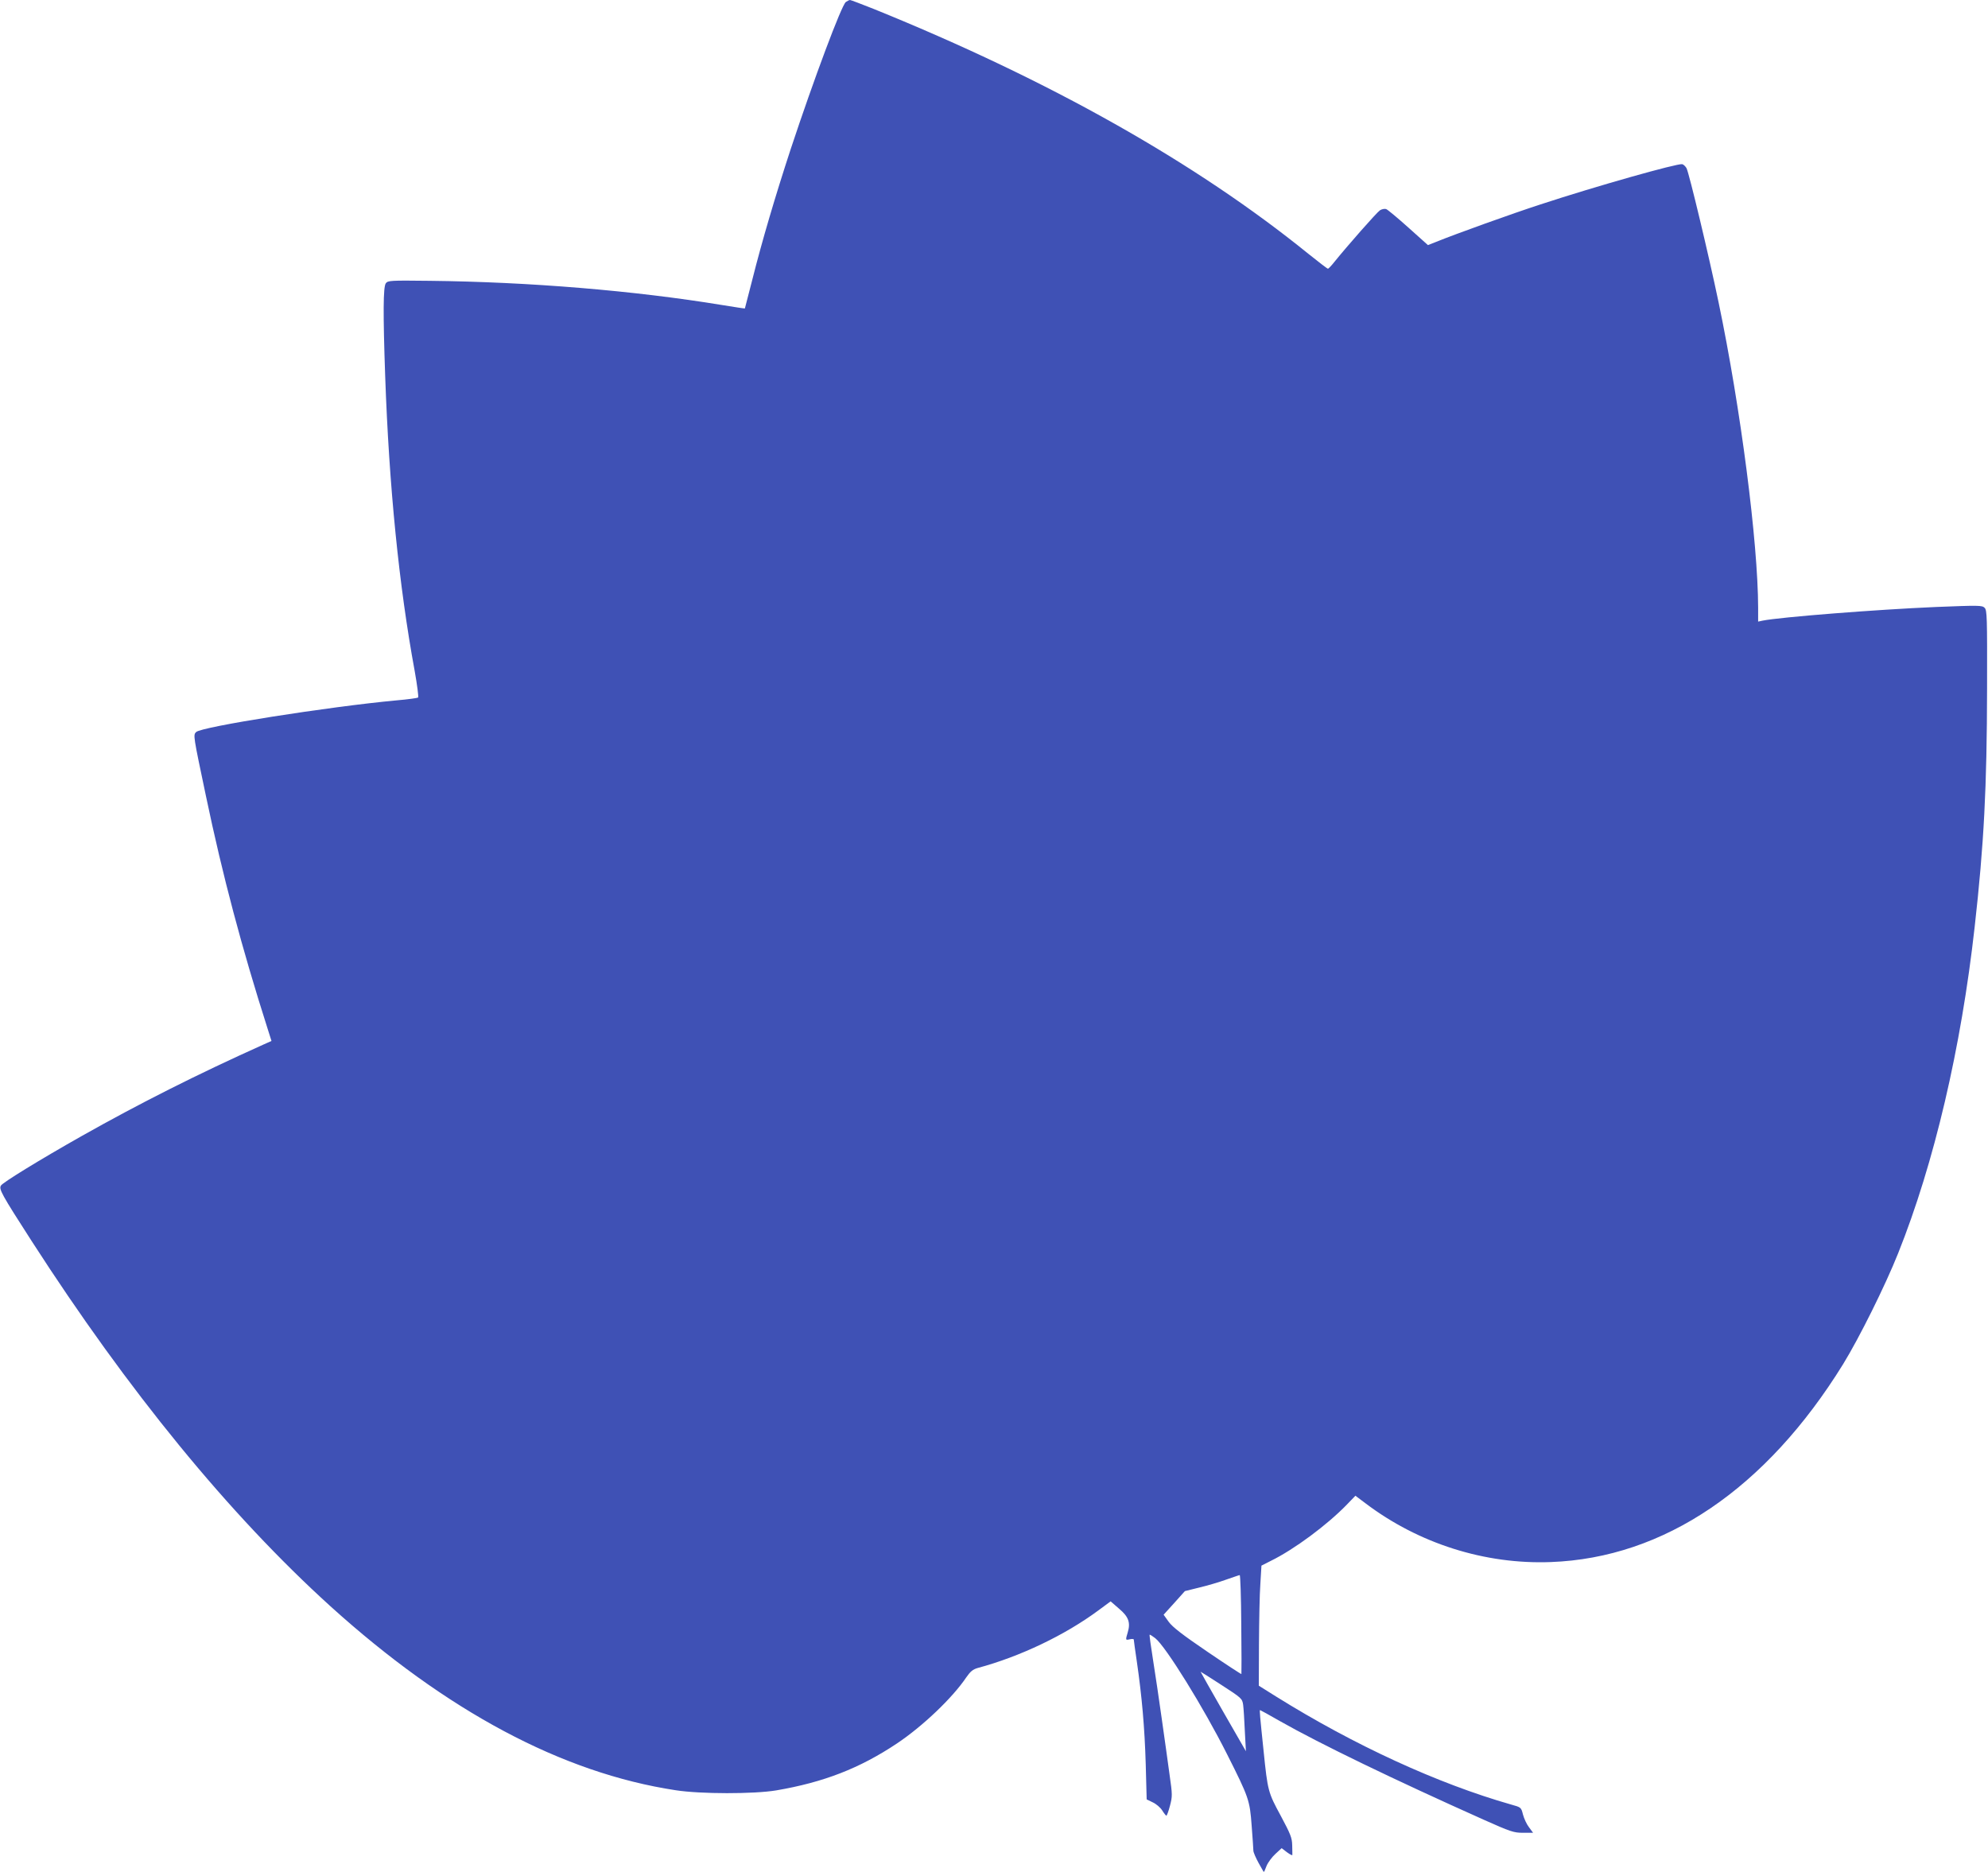
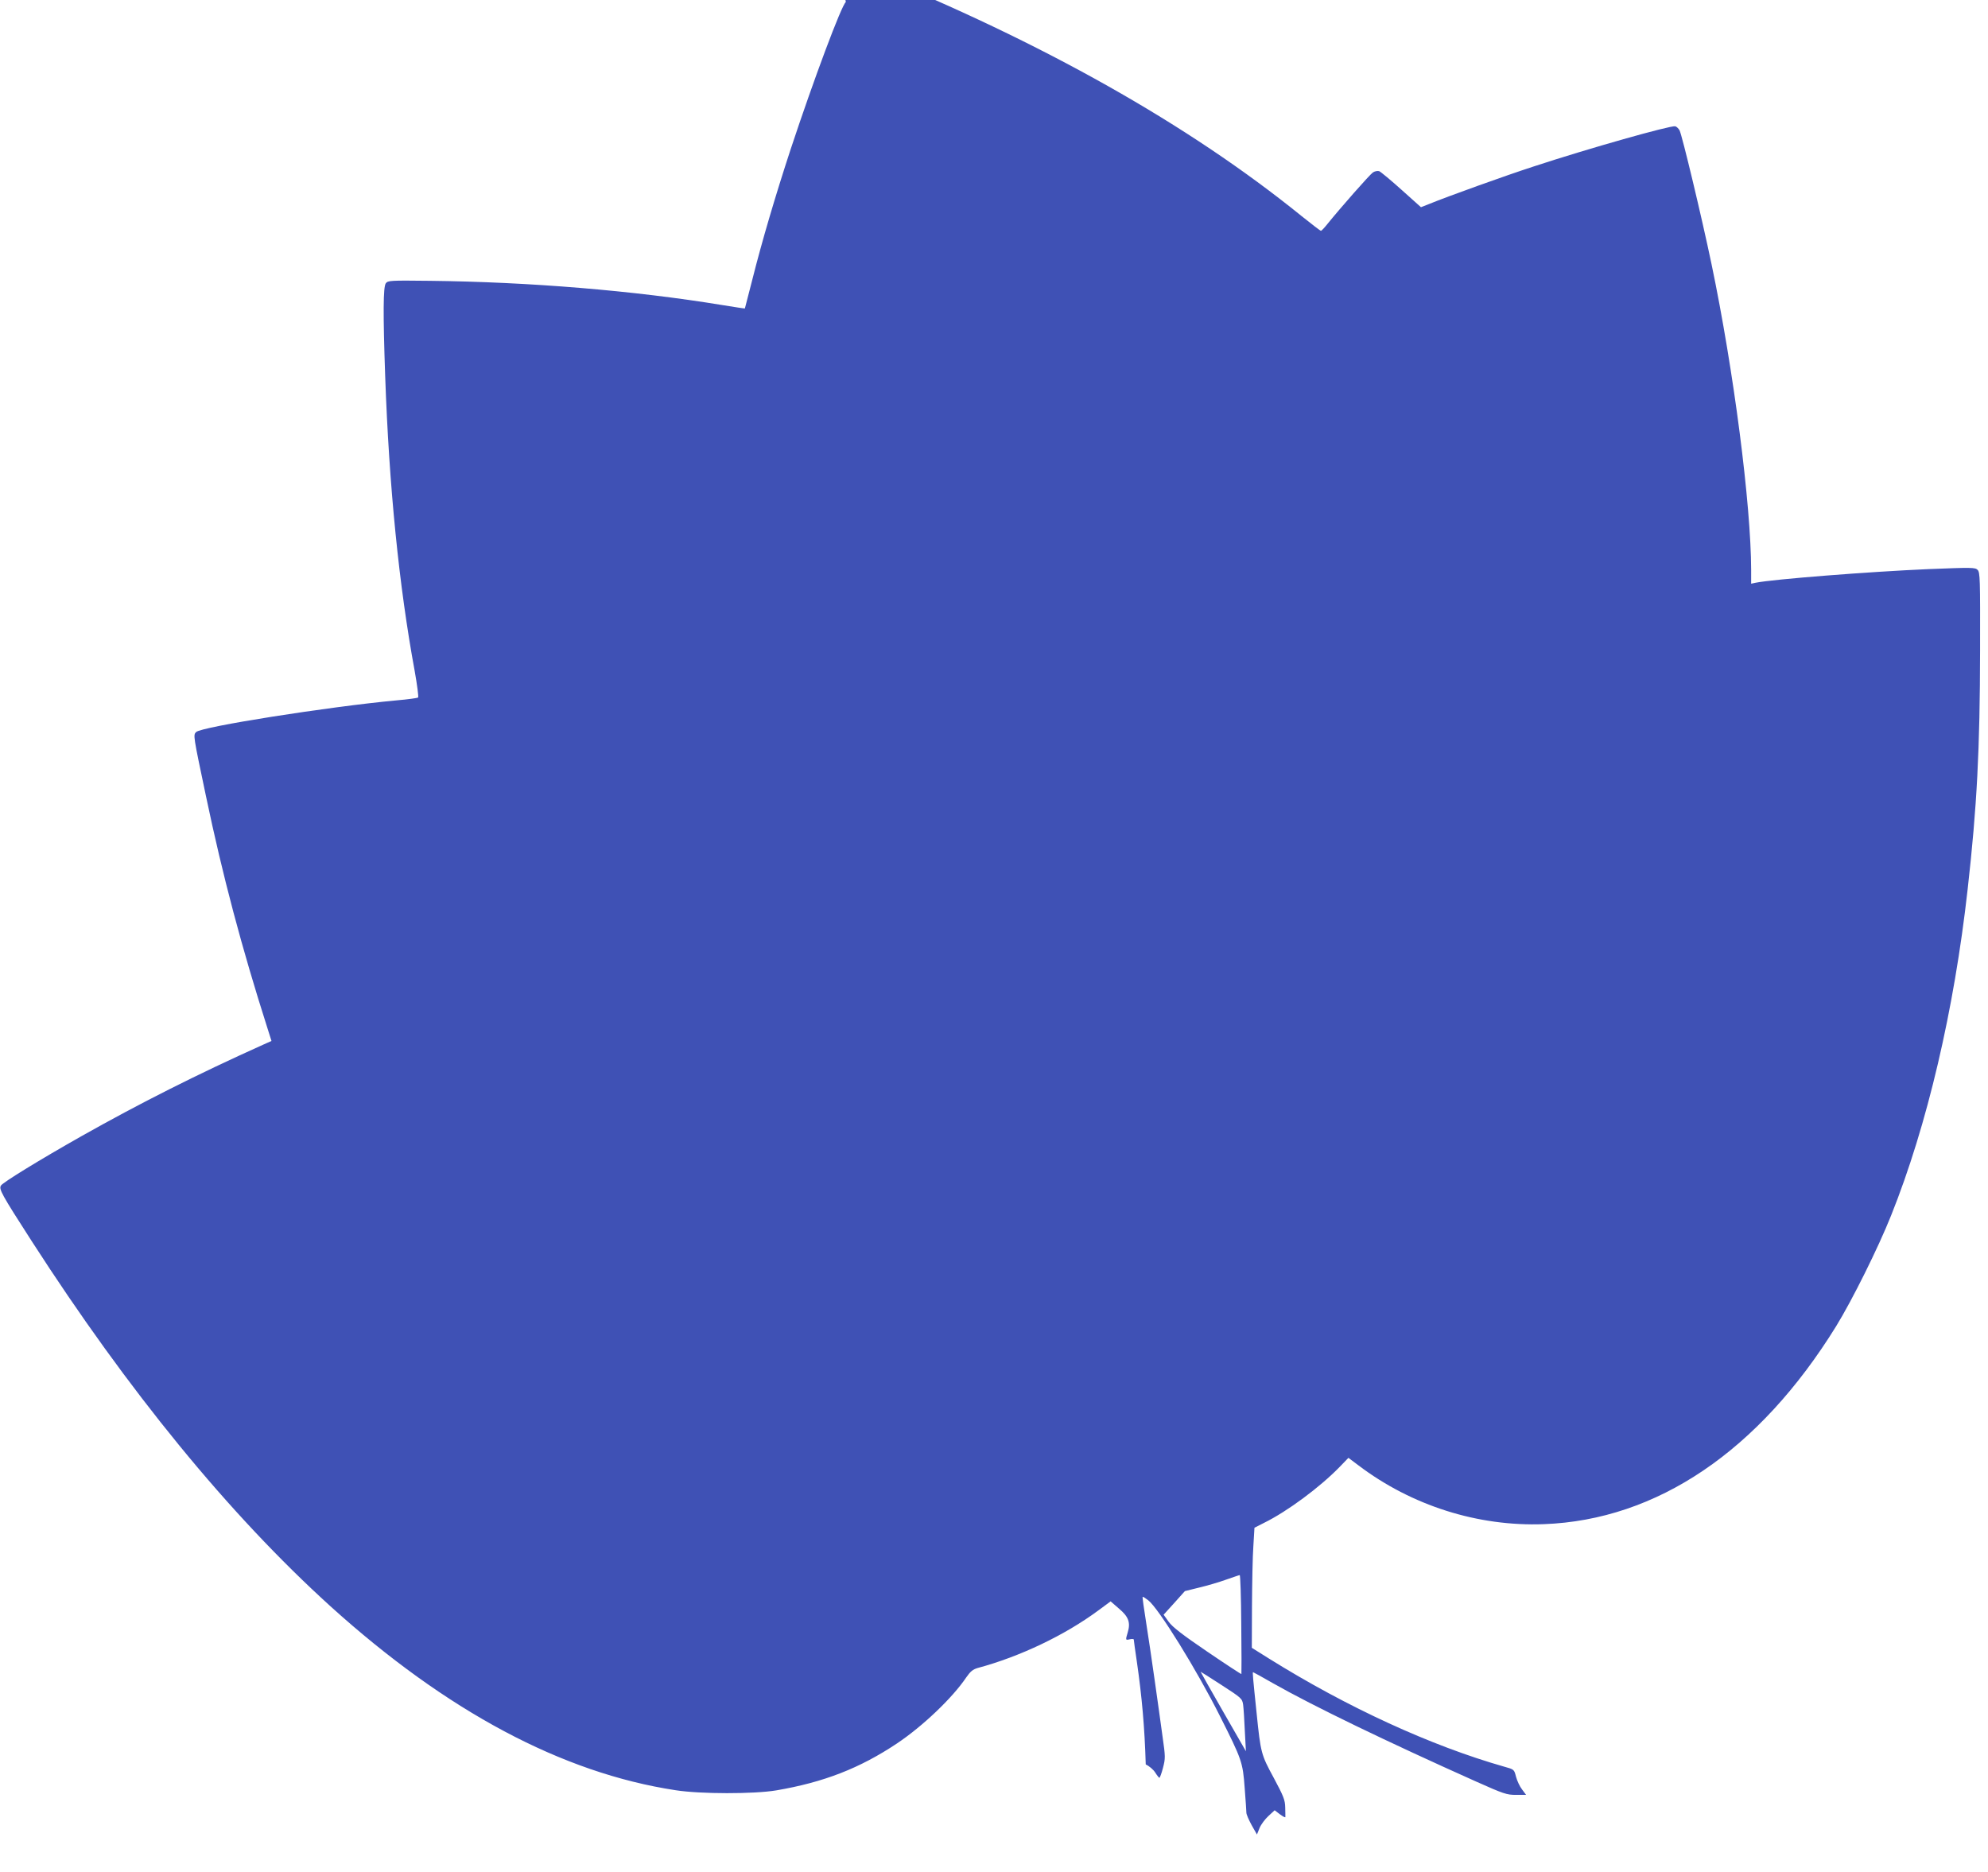
<svg xmlns="http://www.w3.org/2000/svg" version="1.0" width="1280pt" height="1205pt" viewBox="0 0 1280 1205" preserveAspectRatio="xMidYMid meet">
  <g transform="translate(0,1205) scale(0.1,-0.1)" fill="#3f51b5" stroke="none">
-     <path d="M5446 12037 c-28 -21 -205 -494 -355 -947 -98 -299 -185 -593 -247 -840 -26 -102 -48 -186 -48 -186 -1 -1 -66 9 -146 22 -566 93 -1243 149 -1883 156 -256 3 -269 2 -283 -16 -17 -24 -18 -193 -4 -596 25 -713 89 -1352 190 -1900 16 -90 26 -167 22 -171 -4 -3 -65 -12 -137 -18 -441 -41 -1258 -170 -1292 -204 -20 -19 -19 -22 63 -412 108 -516 231 -978 397 -1498 l25 -79 -56 -25 c-429 -193 -791 -376 -1164 -586 -276 -156 -510 -300 -522 -320 -14 -23 2 -53 197 -356 622 -966 1273 -1762 1925 -2353 748 -676 1492 -1073 2222 -1184 160 -25 505 -25 648 -1 305 52 537 142 777 302 166 111 358 294 446 425 27 39 43 52 74 61 272 73 561 211 776 370 l80 59 54 -47 c62 -52 75 -90 56 -153 -15 -50 -15 -51 14 -44 14 3 25 2 25 -2 0 -5 9 -70 20 -144 32 -221 50 -421 57 -660 l6 -225 39 -19 c22 -10 49 -33 61 -52 12 -19 24 -34 27 -34 3 0 14 29 23 64 16 62 16 70 -3 203 -10 76 -33 237 -50 358 -17 121 -42 291 -56 378 -14 87 -24 160 -22 162 2 2 18 -8 36 -22 67 -52 312 -447 463 -748 140 -278 146 -295 158 -460 6 -78 11 -150 11 -160 0 -11 16 -47 34 -80 l34 -60 17 42 c9 22 35 57 57 77 l40 37 34 -26 c19 -14 34 -22 35 -18 0 4 0 33 -1 63 -1 48 -11 72 -74 190 -81 149 -84 160 -110 415 -24 230 -27 265 -23 265 2 0 60 -32 128 -71 259 -147 733 -376 1310 -634 175 -78 195 -85 255 -85 l65 0 -26 35 c-15 19 -32 56 -39 82 -12 47 -12 47 -77 65 -470 134 -1009 381 -1514 696 l-110 69 1 269 c1 148 4 322 9 387 l7 117 61 31 c151 74 363 232 488 361 l56 58 64 -48 c343 -260 770 -395 1194 -379 729 27 1386 472 1882 1274 104 169 271 505 354 713 233 582 406 1323 493 2101 60 532 79 901 80 1536 1 463 0 504 -16 520 -16 16 -37 16 -314 5 -376 -16 -1003 -65 -1116 -88 l-28 -6 0 89 c-1 420 -112 1284 -255 1968 -63 302 -189 828 -206 862 -7 12 -19 24 -28 26 -31 6 -553 -141 -912 -259 -179 -58 -552 -192 -674 -242 l-51 -20 -125 112 c-69 62 -134 116 -144 120 -10 3 -28 0 -40 -8 -21 -14 -210 -229 -294 -333 -19 -24 -37 -43 -41 -43 -4 0 -60 43 -126 96 -726 588 -1667 1118 -2795 1575 -81 32 -151 59 -156 59 -5 0 -17 -6 -27 -13z m2546 -10444 c2 -175 2 -320 1 -321 -1 -2 -99 62 -218 143 -162 110 -225 159 -250 193 l-33 46 69 76 68 76 93 23 c51 12 129 35 173 51 44 15 83 29 87 29 4 1 9 -142 10 -316z m12 -518 c3 -22 8 -98 11 -170 l7 -130 -146 254 c-80 140 -146 256 -146 258 0 1 60 -37 134 -85 130 -84 134 -88 140 -127z" />
+     <path d="M5446 12037 c-28 -21 -205 -494 -355 -947 -98 -299 -185 -593 -247 -840 -26 -102 -48 -186 -48 -186 -1 -1 -66 9 -146 22 -566 93 -1243 149 -1883 156 -256 3 -269 2 -283 -16 -17 -24 -18 -193 -4 -596 25 -713 89 -1352 190 -1900 16 -90 26 -167 22 -171 -4 -3 -65 -12 -137 -18 -441 -41 -1258 -170 -1292 -204 -20 -19 -19 -22 63 -412 108 -516 231 -978 397 -1498 l25 -79 -56 -25 c-429 -193 -791 -376 -1164 -586 -276 -156 -510 -300 -522 -320 -14 -23 2 -53 197 -356 622 -966 1273 -1762 1925 -2353 748 -676 1492 -1073 2222 -1184 160 -25 505 -25 648 -1 305 52 537 142 777 302 166 111 358 294 446 425 27 39 43 52 74 61 272 73 561 211 776 370 l80 59 54 -47 c62 -52 75 -90 56 -153 -15 -50 -15 -51 14 -44 14 3 25 2 25 -2 0 -5 9 -70 20 -144 32 -221 50 -421 57 -660 c22 -10 49 -33 61 -52 12 -19 24 -34 27 -34 3 0 14 29 23 64 16 62 16 70 -3 203 -10 76 -33 237 -50 358 -17 121 -42 291 -56 378 -14 87 -24 160 -22 162 2 2 18 -8 36 -22 67 -52 312 -447 463 -748 140 -278 146 -295 158 -460 6 -78 11 -150 11 -160 0 -11 16 -47 34 -80 l34 -60 17 42 c9 22 35 57 57 77 l40 37 34 -26 c19 -14 34 -22 35 -18 0 4 0 33 -1 63 -1 48 -11 72 -74 190 -81 149 -84 160 -110 415 -24 230 -27 265 -23 265 2 0 60 -32 128 -71 259 -147 733 -376 1310 -634 175 -78 195 -85 255 -85 l65 0 -26 35 c-15 19 -32 56 -39 82 -12 47 -12 47 -77 65 -470 134 -1009 381 -1514 696 l-110 69 1 269 c1 148 4 322 9 387 l7 117 61 31 c151 74 363 232 488 361 l56 58 64 -48 c343 -260 770 -395 1194 -379 729 27 1386 472 1882 1274 104 169 271 505 354 713 233 582 406 1323 493 2101 60 532 79 901 80 1536 1 463 0 504 -16 520 -16 16 -37 16 -314 5 -376 -16 -1003 -65 -1116 -88 l-28 -6 0 89 c-1 420 -112 1284 -255 1968 -63 302 -189 828 -206 862 -7 12 -19 24 -28 26 -31 6 -553 -141 -912 -259 -179 -58 -552 -192 -674 -242 l-51 -20 -125 112 c-69 62 -134 116 -144 120 -10 3 -28 0 -40 -8 -21 -14 -210 -229 -294 -333 -19 -24 -37 -43 -41 -43 -4 0 -60 43 -126 96 -726 588 -1667 1118 -2795 1575 -81 32 -151 59 -156 59 -5 0 -17 -6 -27 -13z m2546 -10444 c2 -175 2 -320 1 -321 -1 -2 -99 62 -218 143 -162 110 -225 159 -250 193 l-33 46 69 76 68 76 93 23 c51 12 129 35 173 51 44 15 83 29 87 29 4 1 9 -142 10 -316z m12 -518 c3 -22 8 -98 11 -170 l7 -130 -146 254 c-80 140 -146 256 -146 258 0 1 60 -37 134 -85 130 -84 134 -88 140 -127z" />
  </g>
</svg>